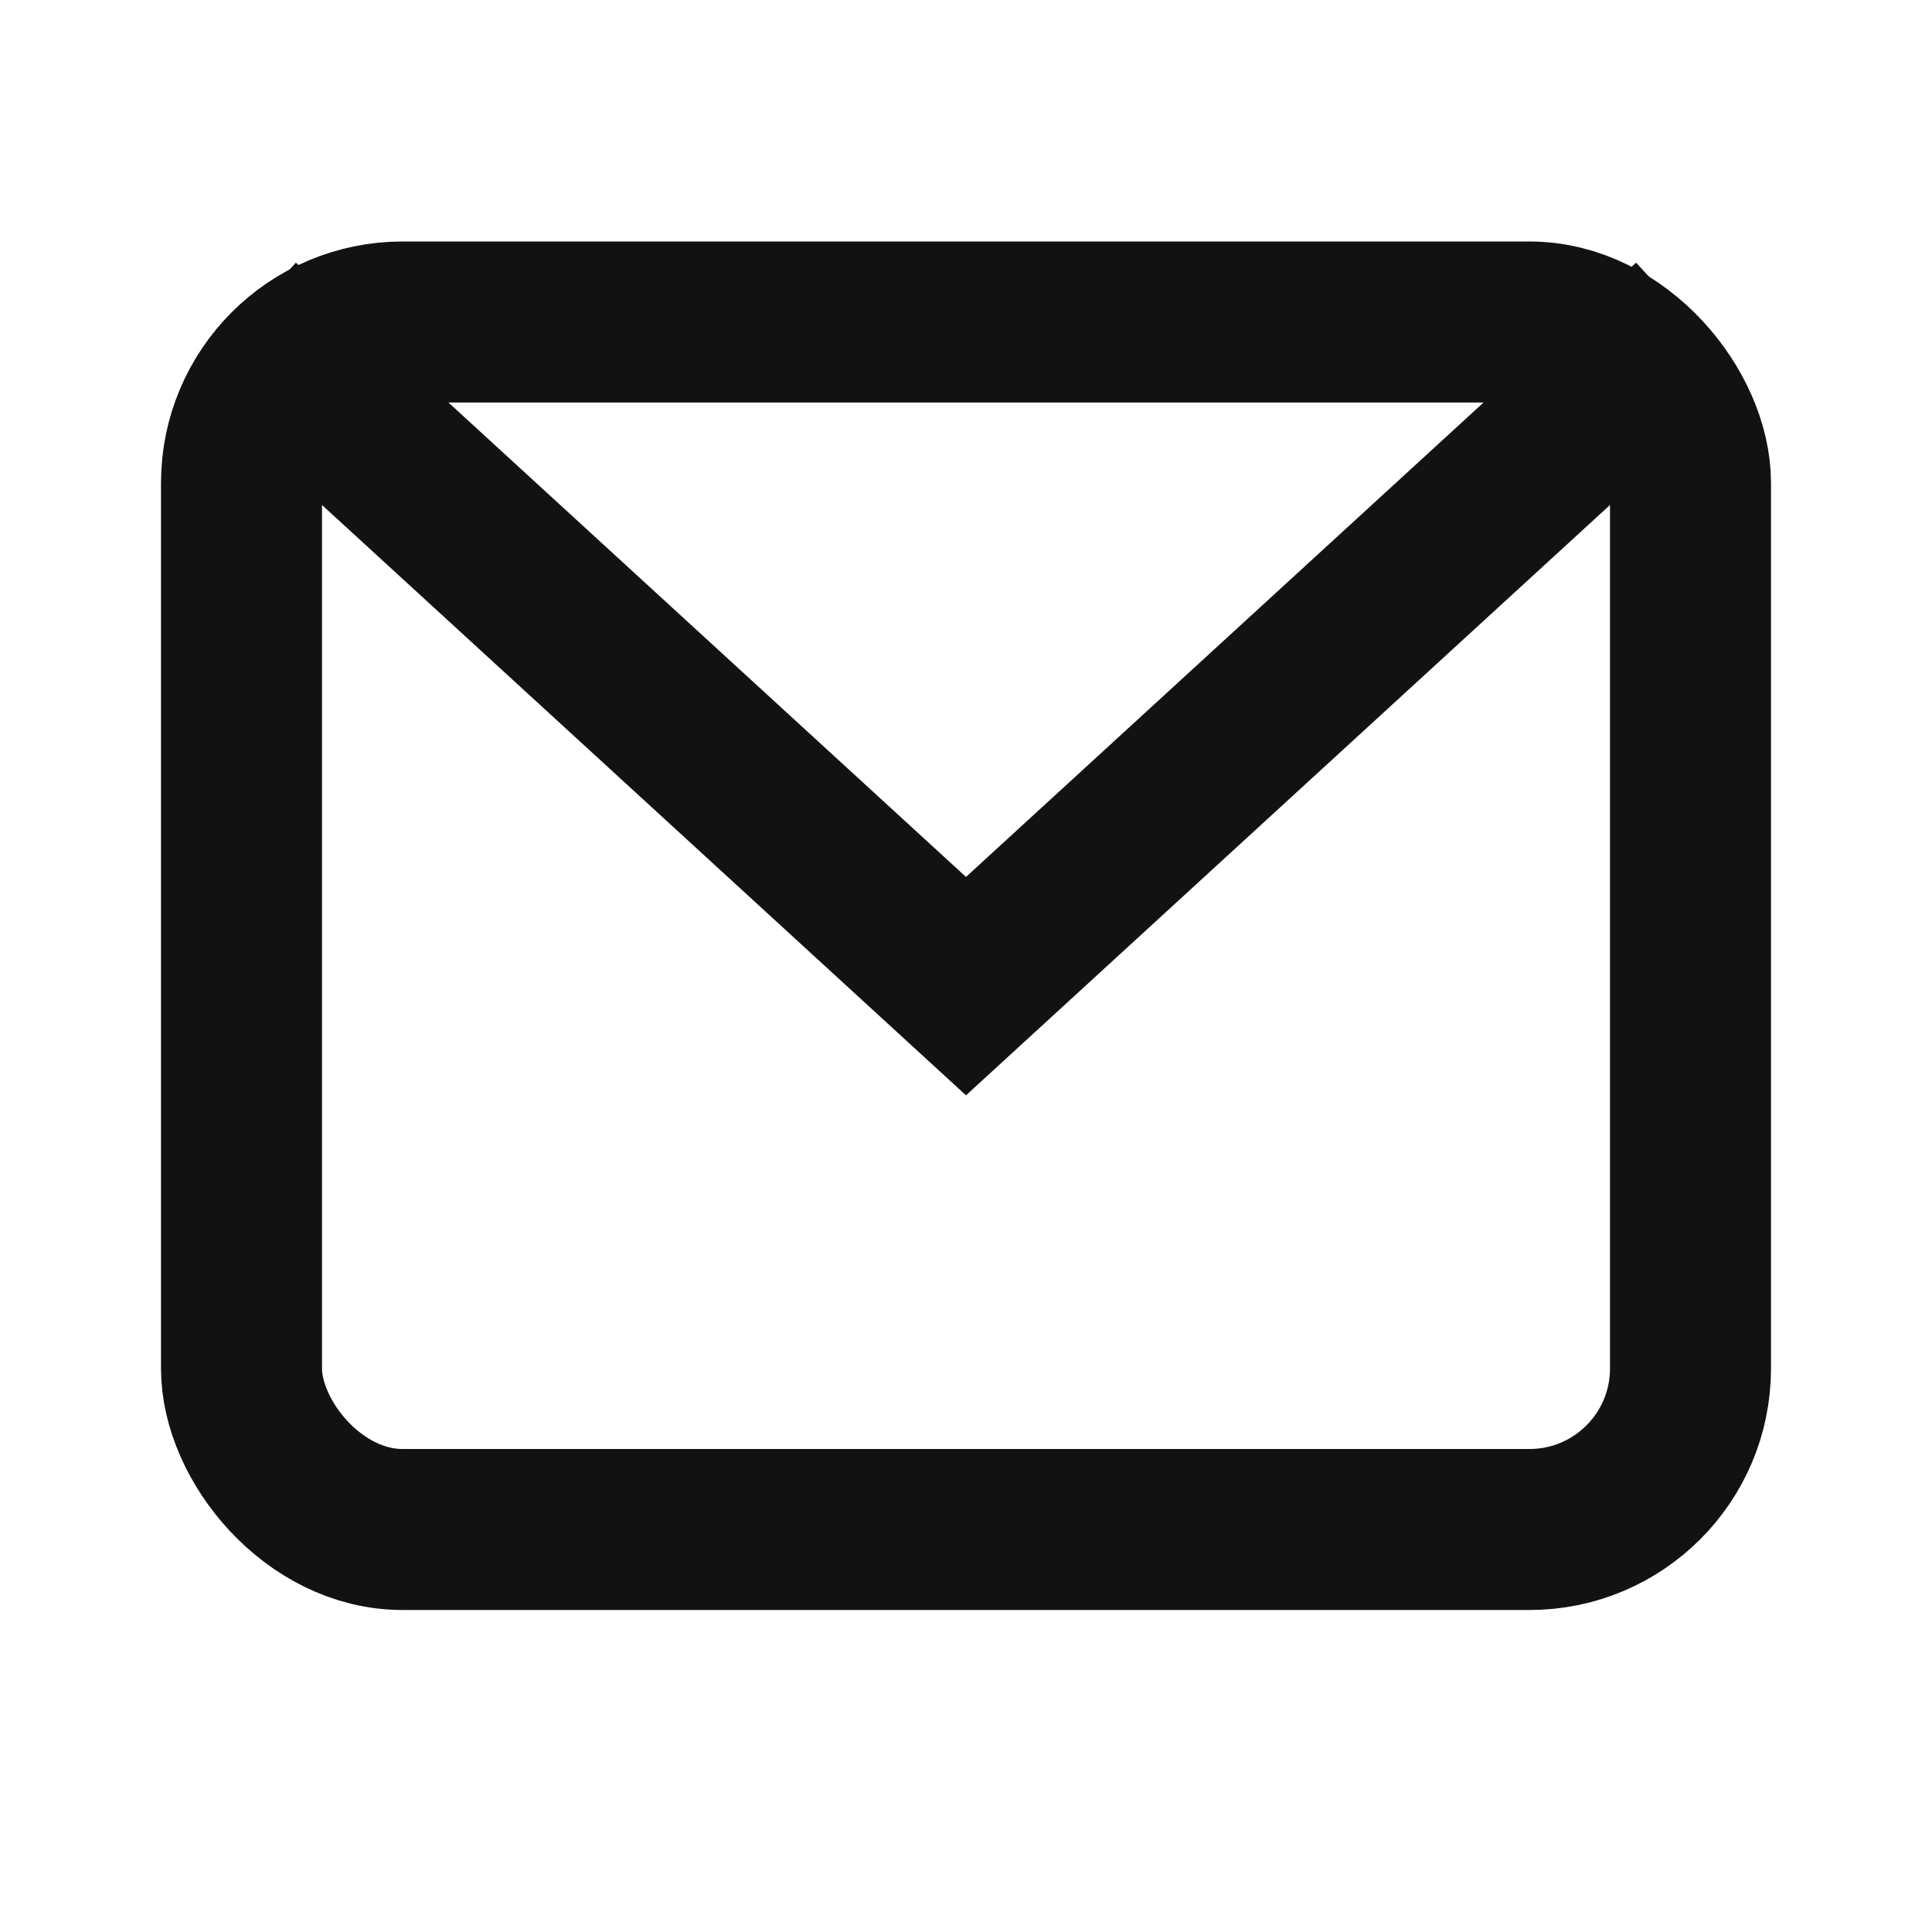
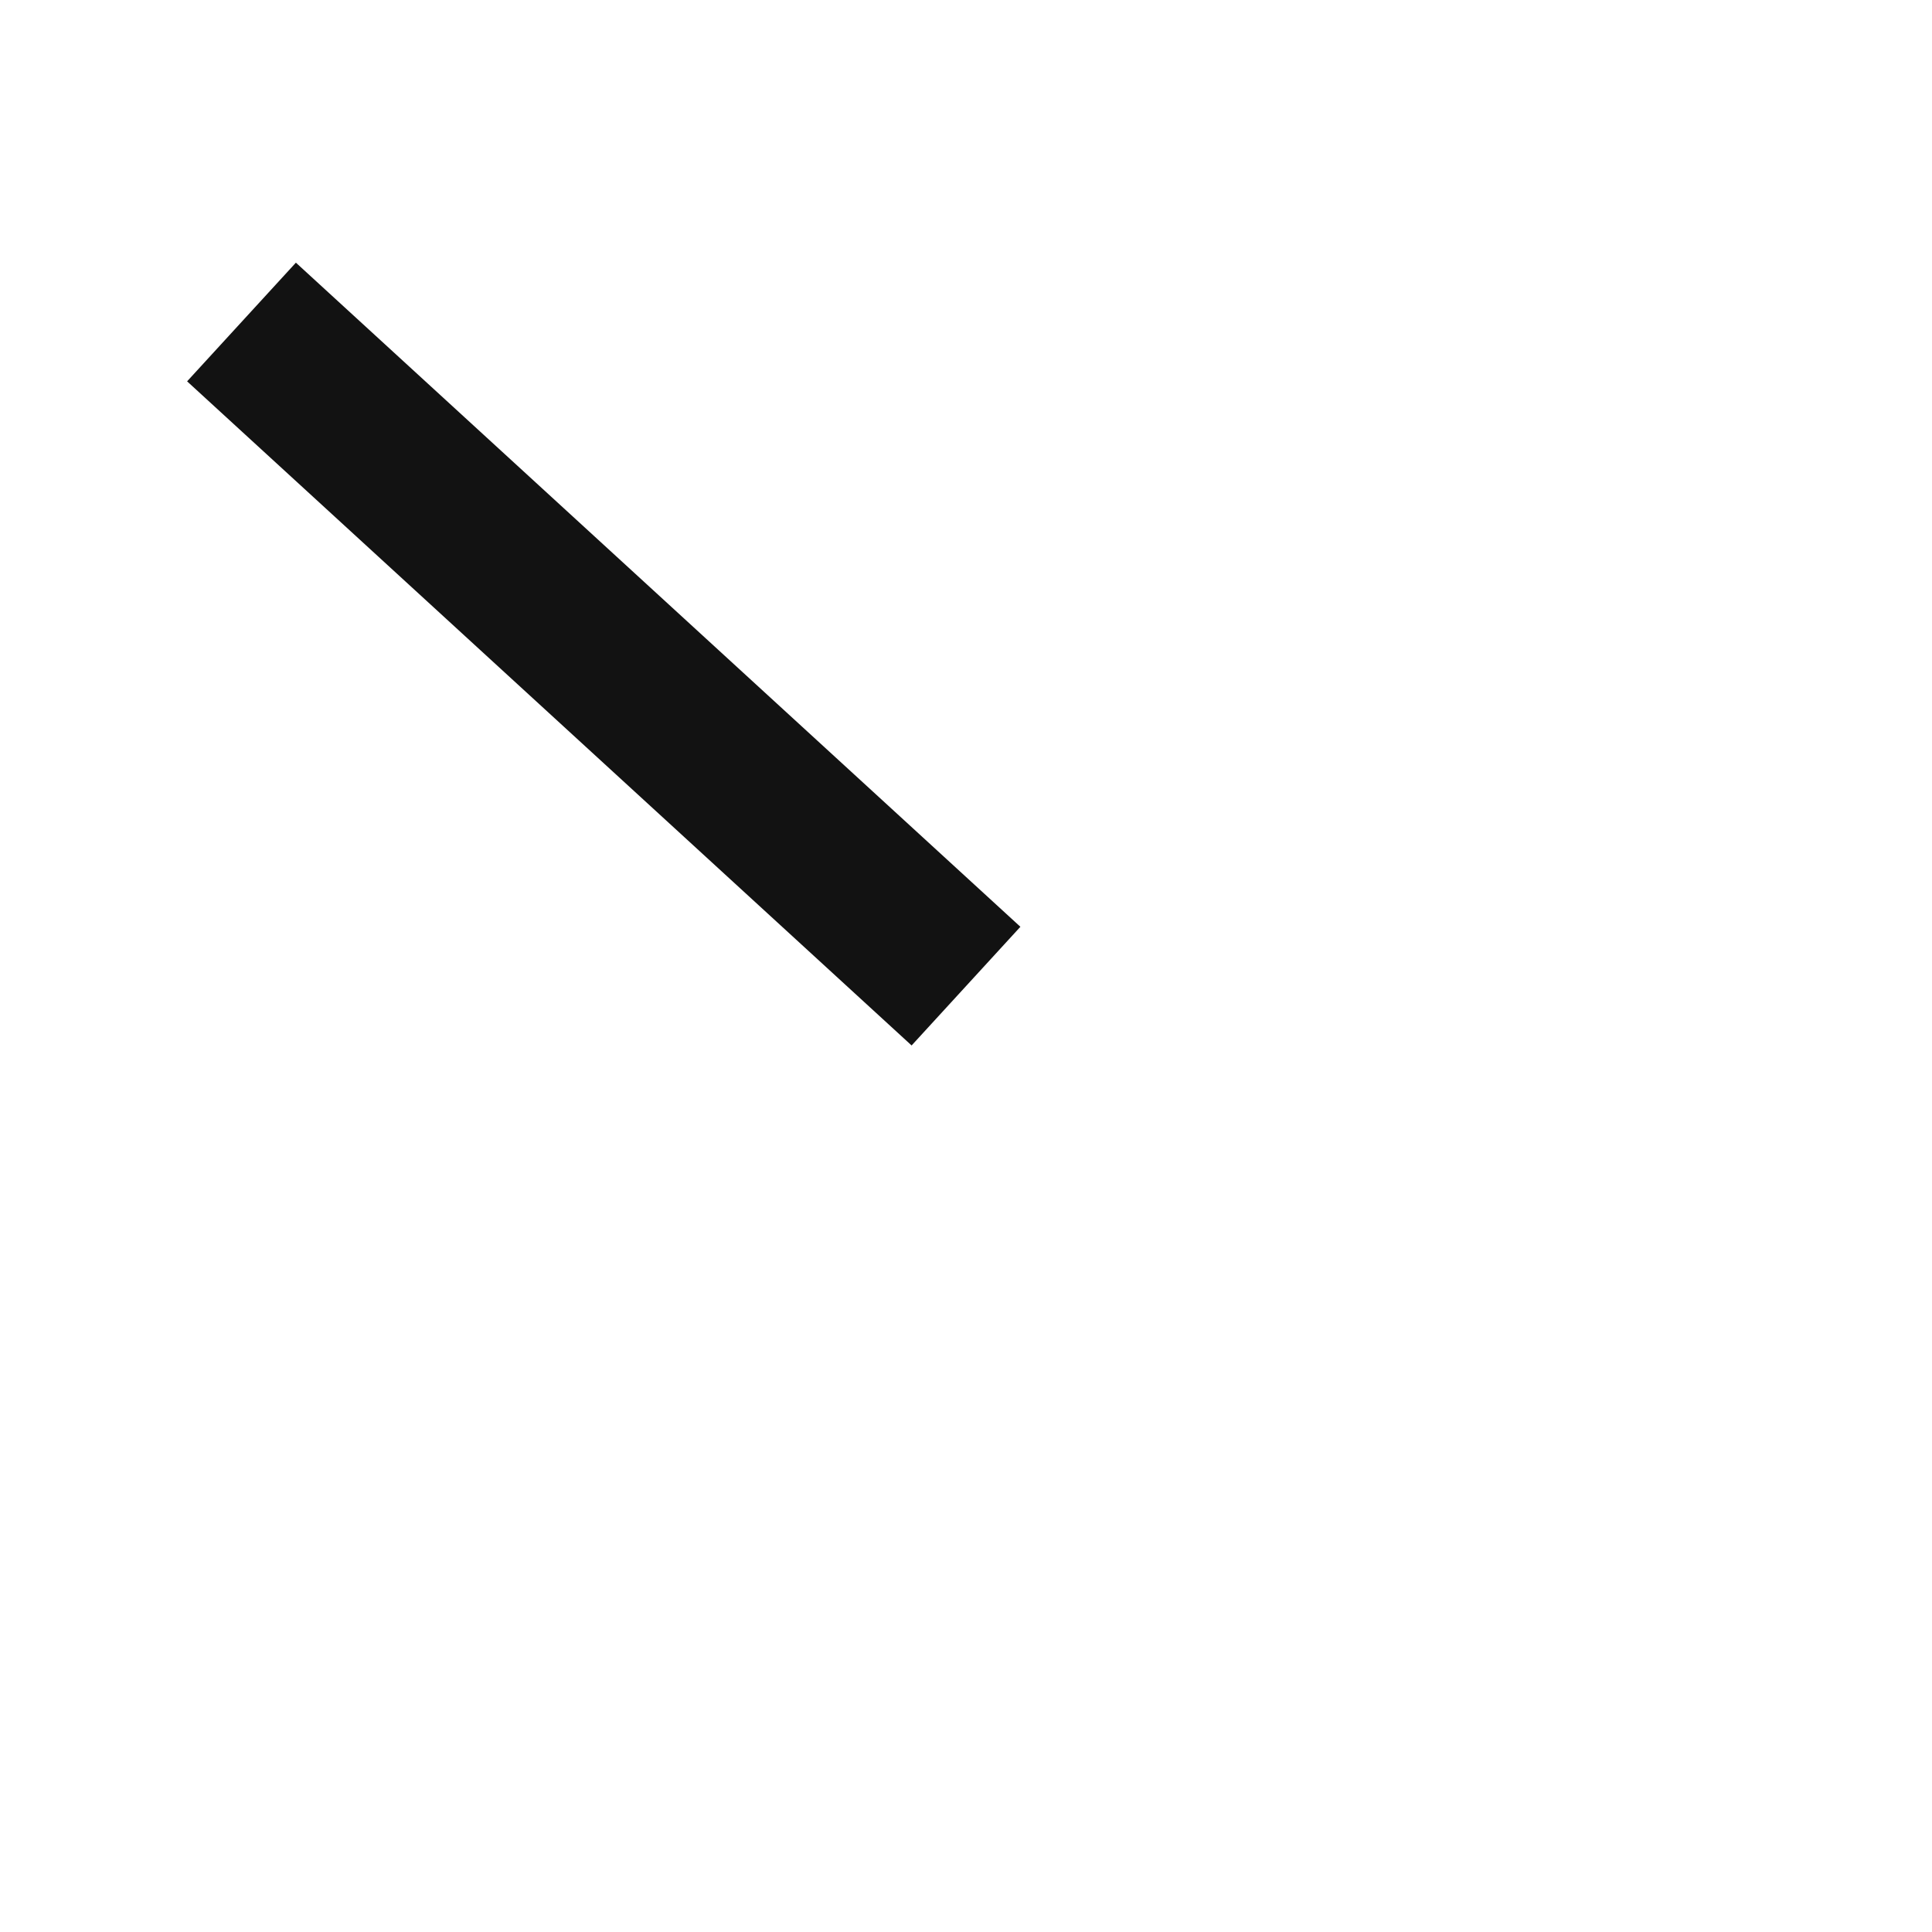
<svg xmlns="http://www.w3.org/2000/svg" width="24" height="24" viewBox="0 0 24 24" fill="none">
-   <path d="M3 4L12 12.25L21 4" stroke="#121212" stroke-width="2" />
-   <rect x="3" y="4" width="18" height="15" rx="2" stroke="#121212" stroke-width="2" />
+   <path d="M3 4L12 12.25" stroke="#121212" stroke-width="2" />
</svg>